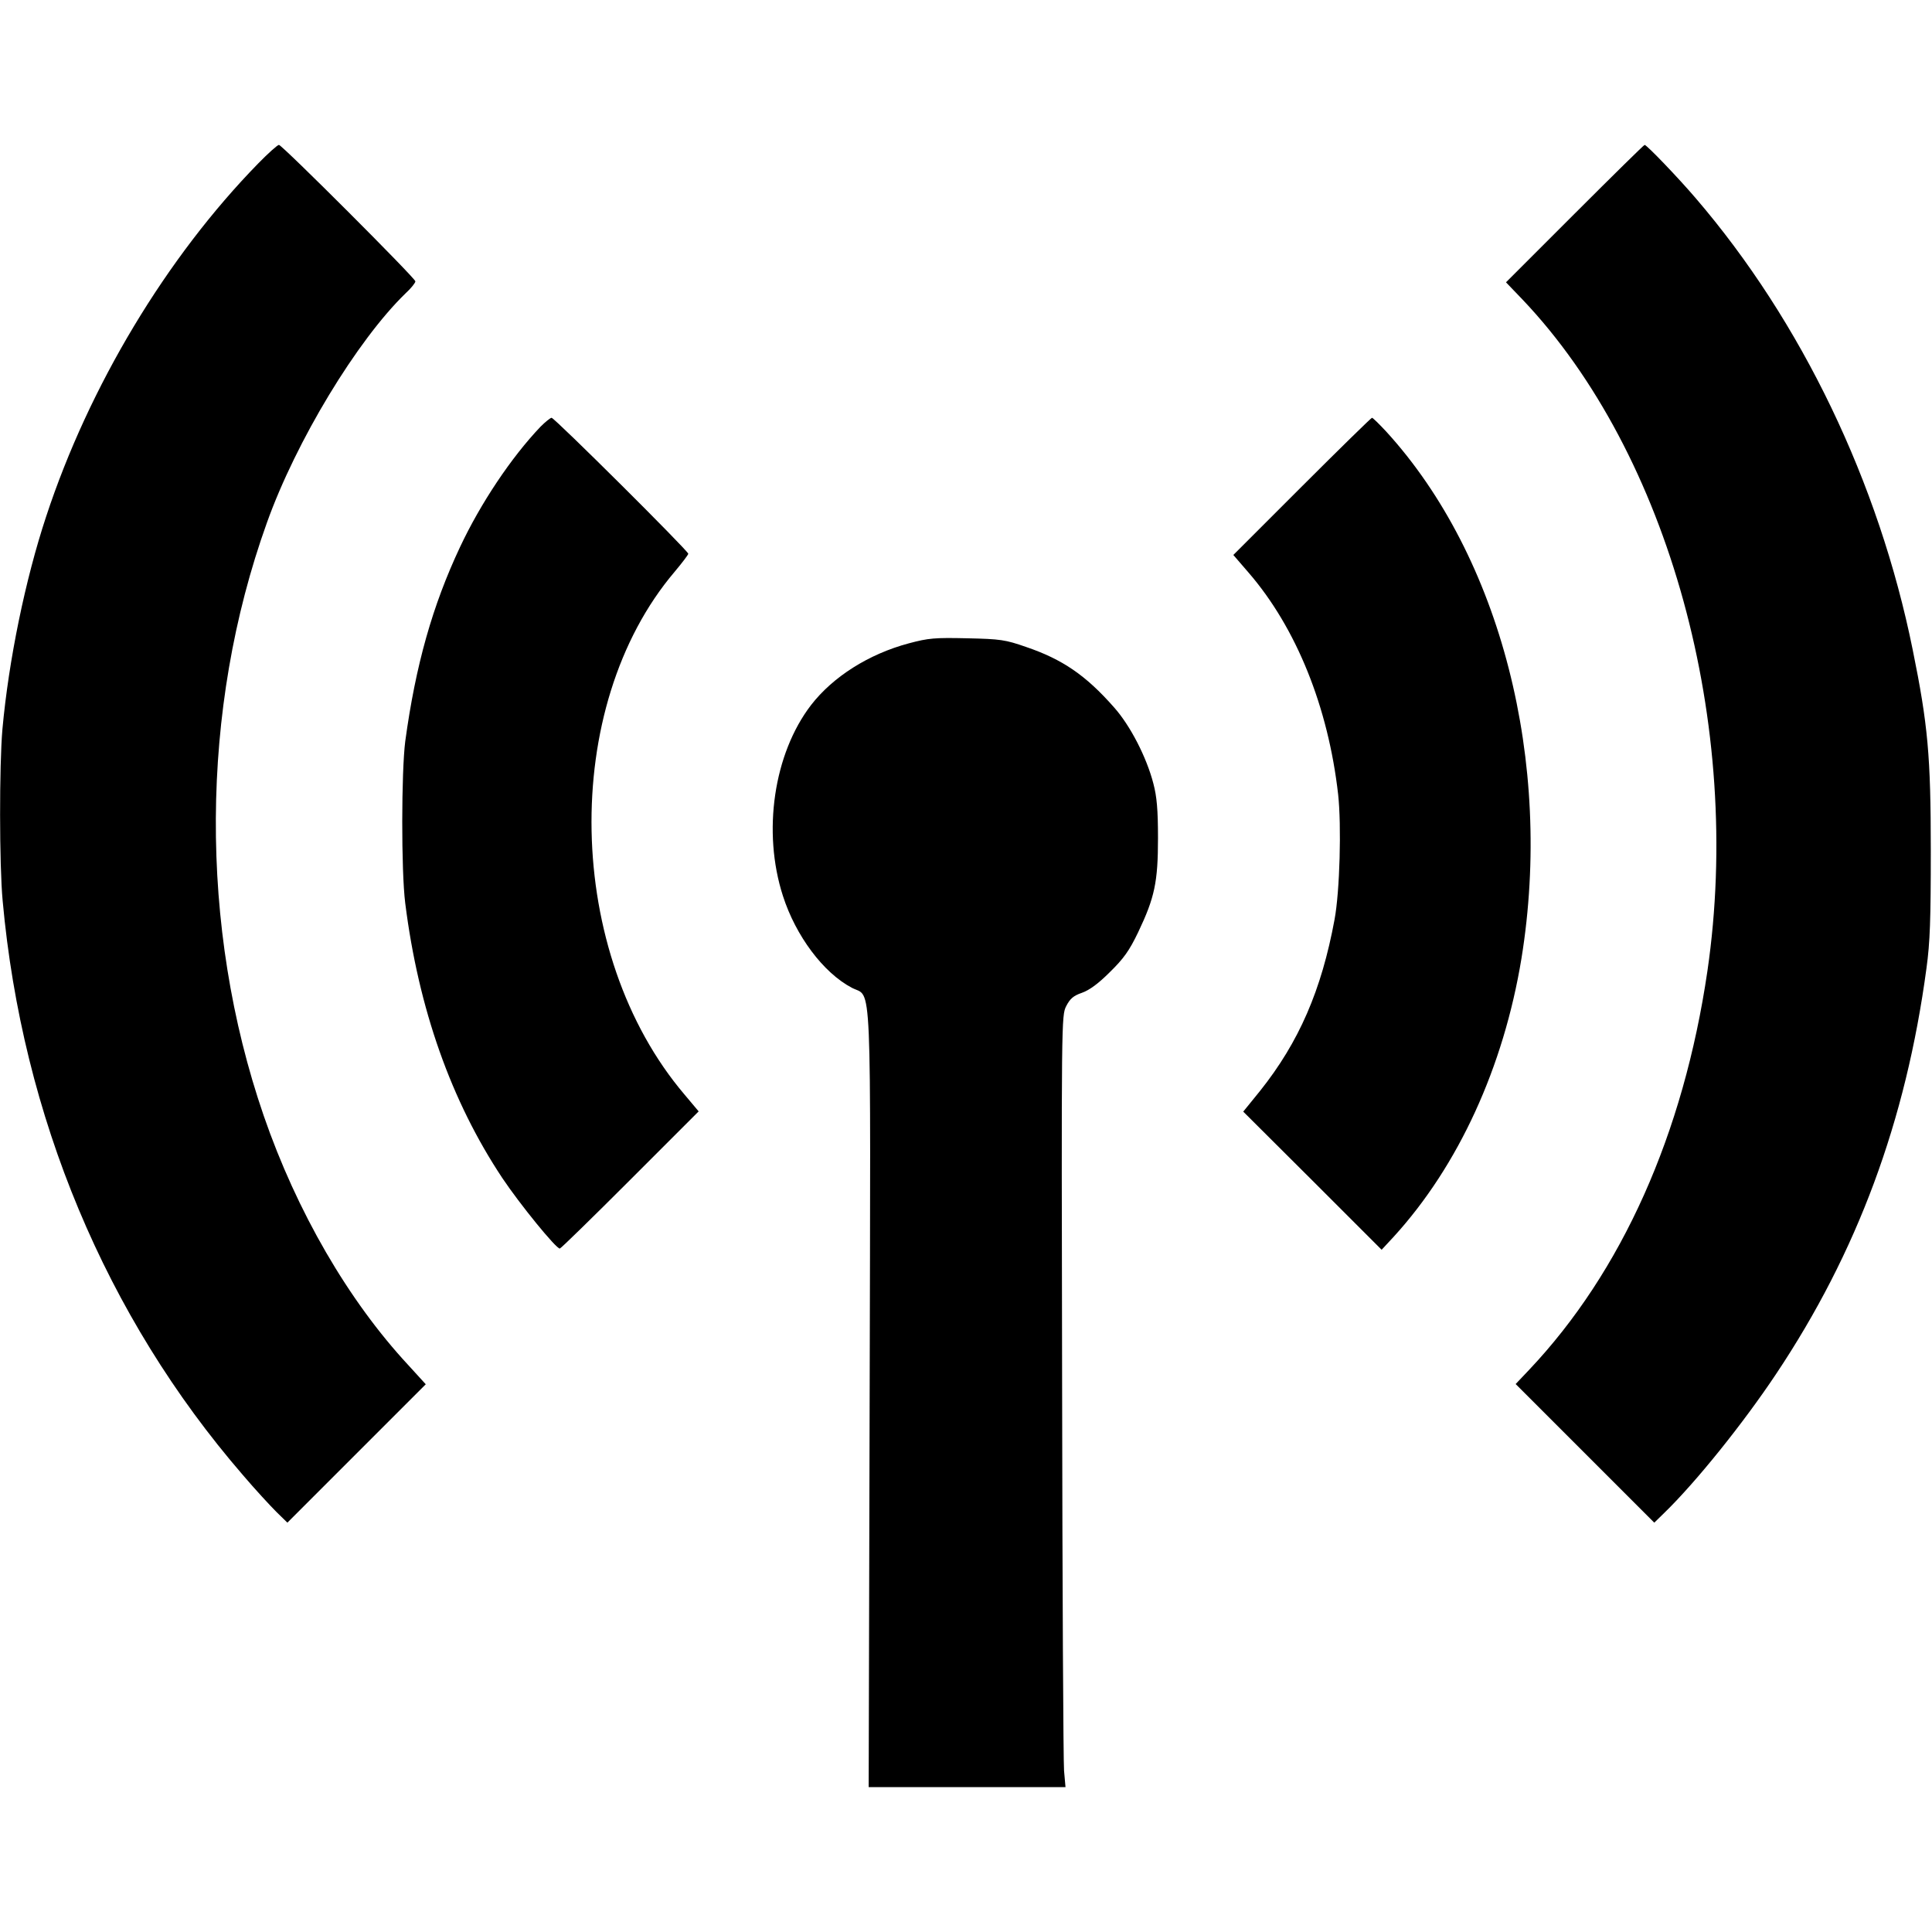
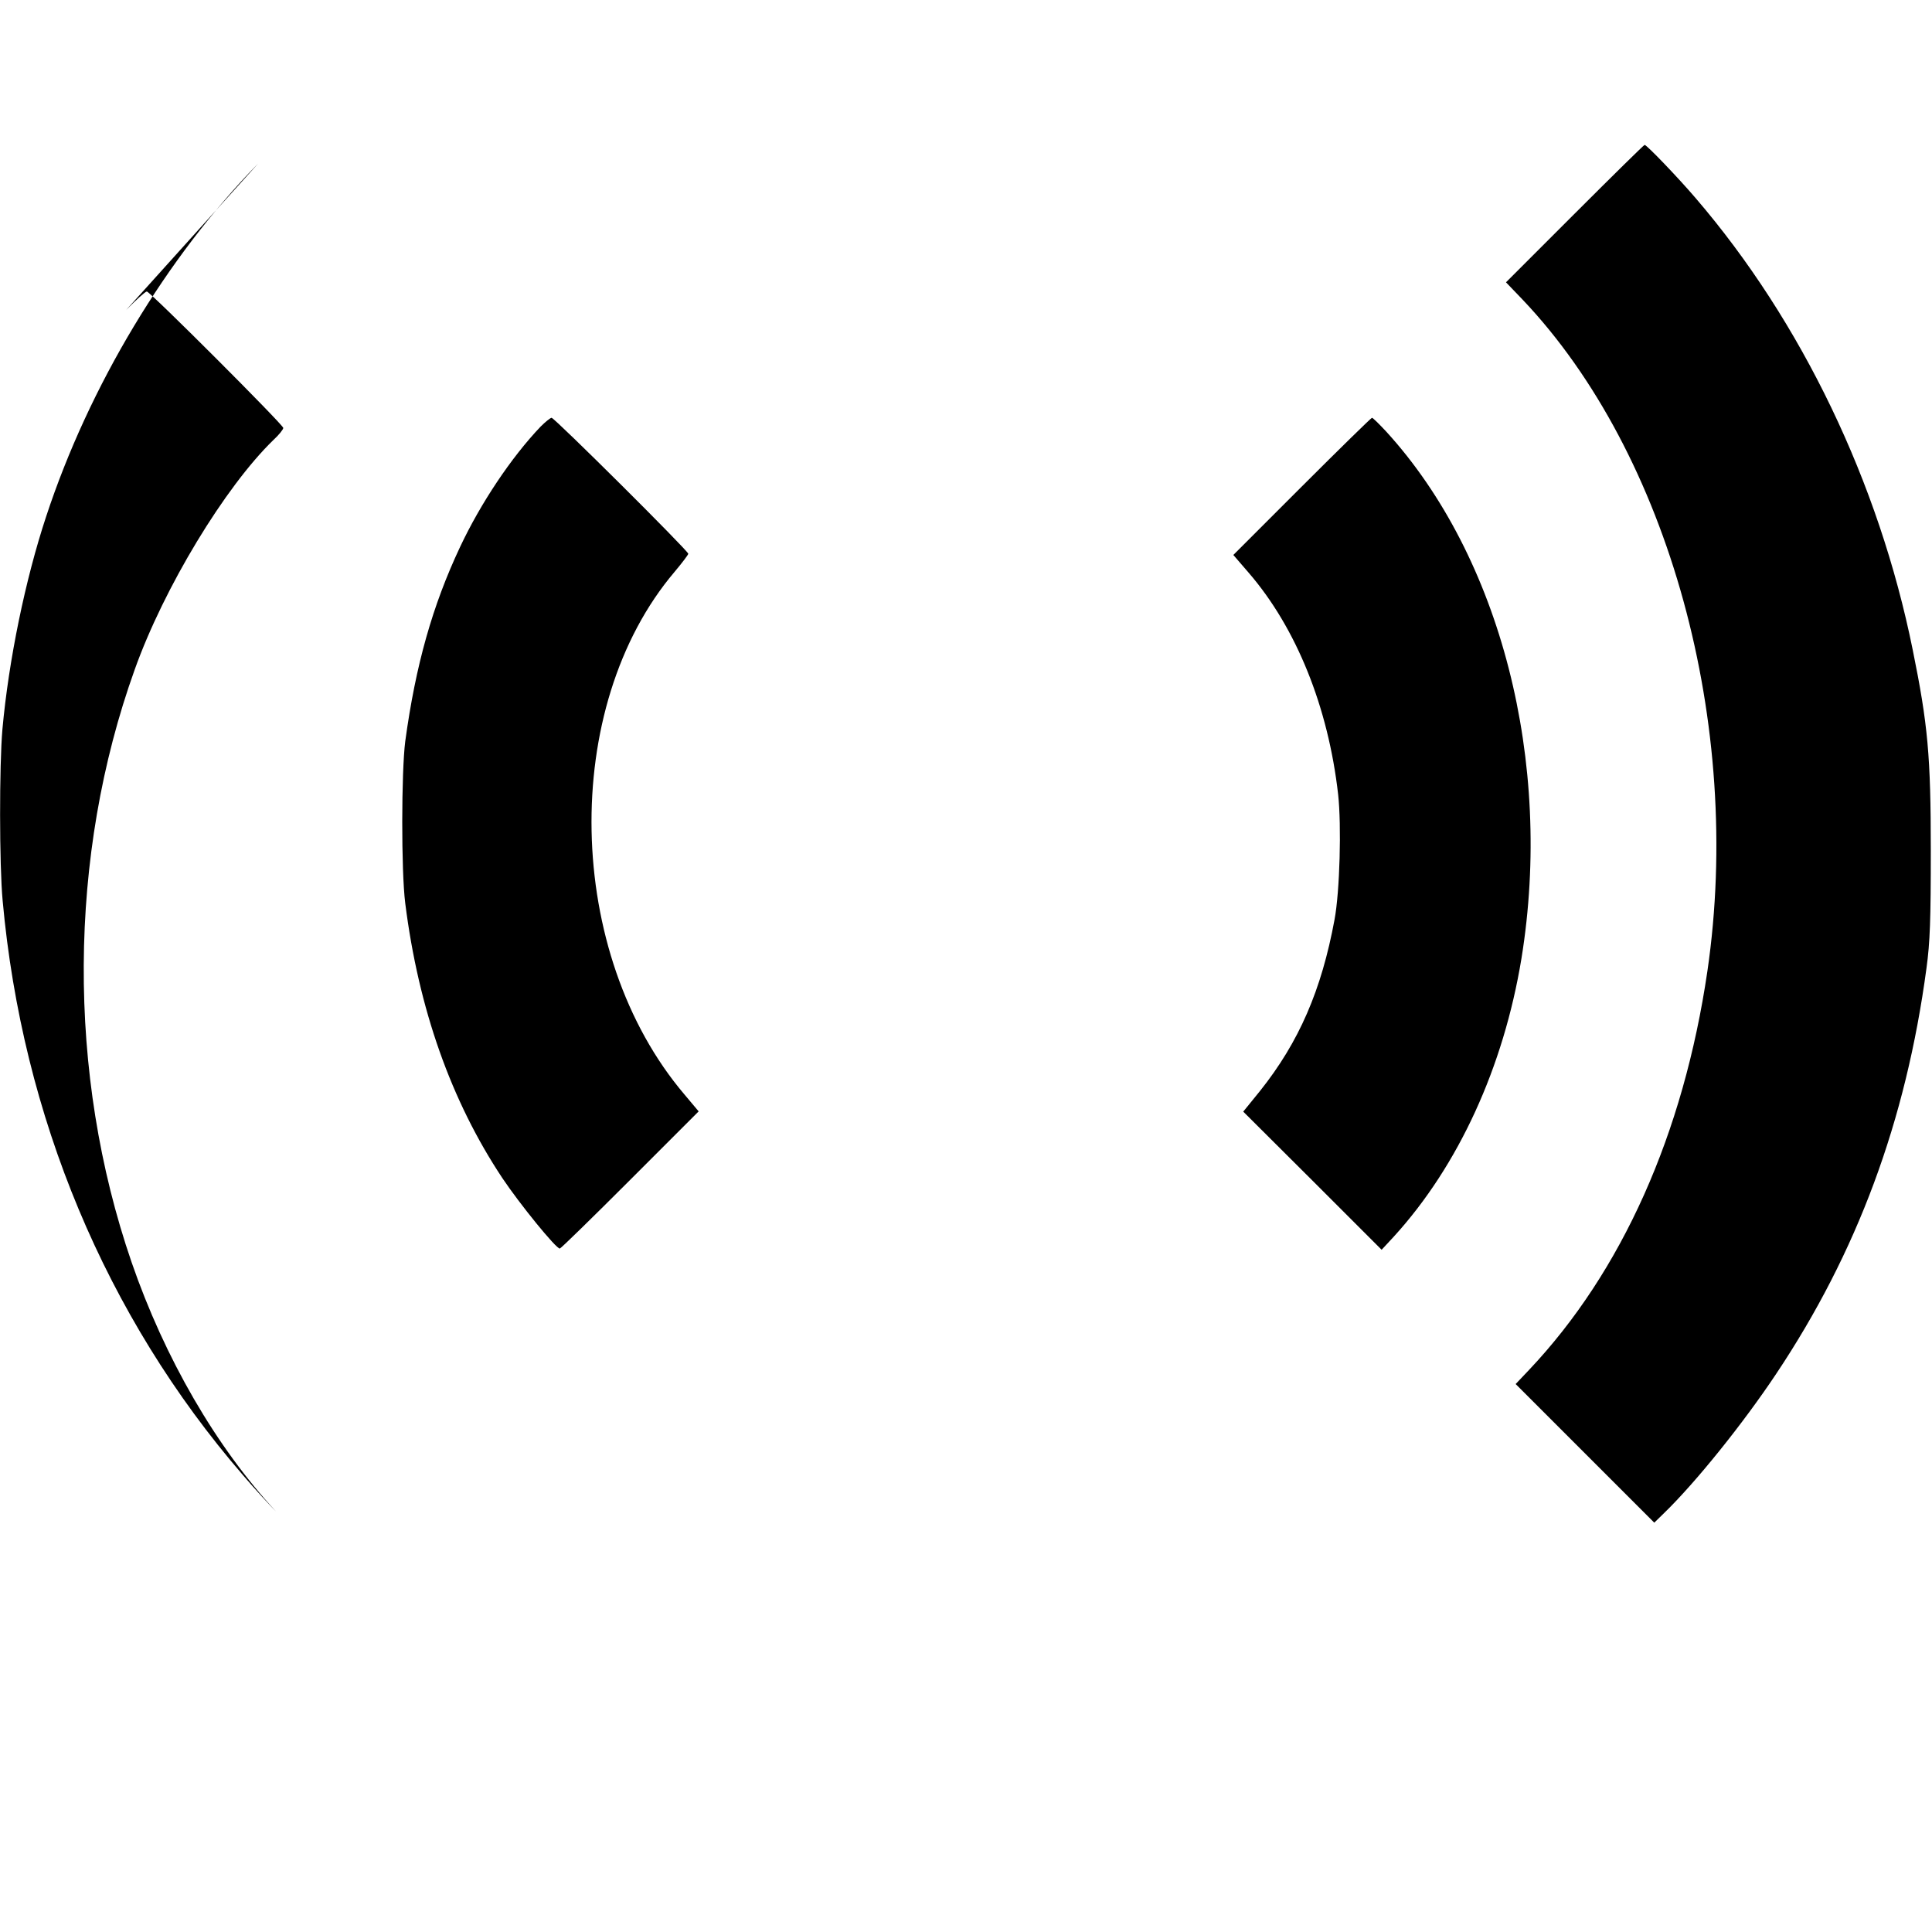
<svg xmlns="http://www.w3.org/2000/svg" version="1.0" width="800px" height="800px" viewBox="0 0 800 800" preserveAspectRatio="xMidYMid meet">
  <g transform="translate(0,800) scale(0.1,-0.1)" fill="#000000" stroke="none">
-     <path d="M1069 7323 c-379 -388 -700 -921 -878 -1462 -86 -260 -155 -594 -181 -881 -13 -148 -13 -562 1 -710 81 -893 427 -1721 994 -2377 51 -60 114 -128 139 -153 l46 -45 287 287 286 286 -72 79 c-249 268 -462 636 -599 1033 -269 781 -264 1684 13 2455 121 339 374 756 574 950 23 21 41 44 41 50 0 13 -552 565 -565 565 -6 0 -45 -35 -86 -77z" />
+     <path d="M1069 7323 c-379 -388 -700 -921 -878 -1462 -86 -260 -155 -594 -181 -881 -13 -148 -13 -562 1 -710 81 -893 427 -1721 994 -2377 51 -60 114 -128 139 -153 c-249 268 -462 636 -599 1033 -269 781 -264 1684 13 2455 121 339 374 756 574 950 23 21 41 44 41 50 0 13 -552 565 -565 565 -6 0 -45 -35 -86 -77z" />
    <path d="M6521 7116 l-285 -285 70 -73 c605 -638 913 -1759 764 -2779 -99 -674 -354 -1245 -739 -1652 l-55 -58 287 -287 287 -287 41 40 c131 127 327 371 463 575 336 503 538 1047 623 1680 15 109 18 202 18 490 0 390 -12 520 -75 830 -140 692 -460 1359 -899 1870 -70 82 -202 220 -211 220 -3 0 -133 -128 -289 -284z" />
    <path d="M2238 6233 c-121 -127 -248 -317 -333 -498 -114 -242 -184 -489 -227 -805 -16 -126 -17 -535 0 -670 55 -437 190 -819 402 -1138 73 -109 222 -292 238 -292 4 0 135 128 291 284 l284 284 -58 69 c-497 584 -517 1606 -41 2166 31 37 56 70 56 74 0 12 -554 563 -566 563 -5 0 -26 -17 -46 -37z" />
    <path d="M5391 5986 l-284 -284 63 -73 c198 -229 330 -557 371 -919 14 -128 7 -400 -15 -518 -54 -292 -147 -507 -309 -710 l-69 -85 287 -286 286 -286 51 55 c267 293 454 701 528 1151 132 813 -86 1663 -560 2182 -29 31 -55 57 -59 57 -3 0 -134 -128 -290 -284z" />
-     <path d="M3763 5336 c-165 -44 -314 -138 -405 -256 -154 -201 -202 -524 -116 -790 53 -165 167 -318 285 -380 85 -45 78 101 74 -1707 l-4 -1603 408 0 407 0 -6 68 c-3 37 -7 756 -8 1597 -3 1513 -3 1530 17 1569 16 31 30 43 65 55 31 11 68 38 116 86 57 56 80 88 117 165 68 143 82 207 82 390 0 118 -5 172 -19 225 -28 109 -96 241 -163 316 -117 133 -214 199 -364 250 -86 30 -106 33 -244 36 -134 3 -160 1 -242 -21z" />
  </g>
</svg>